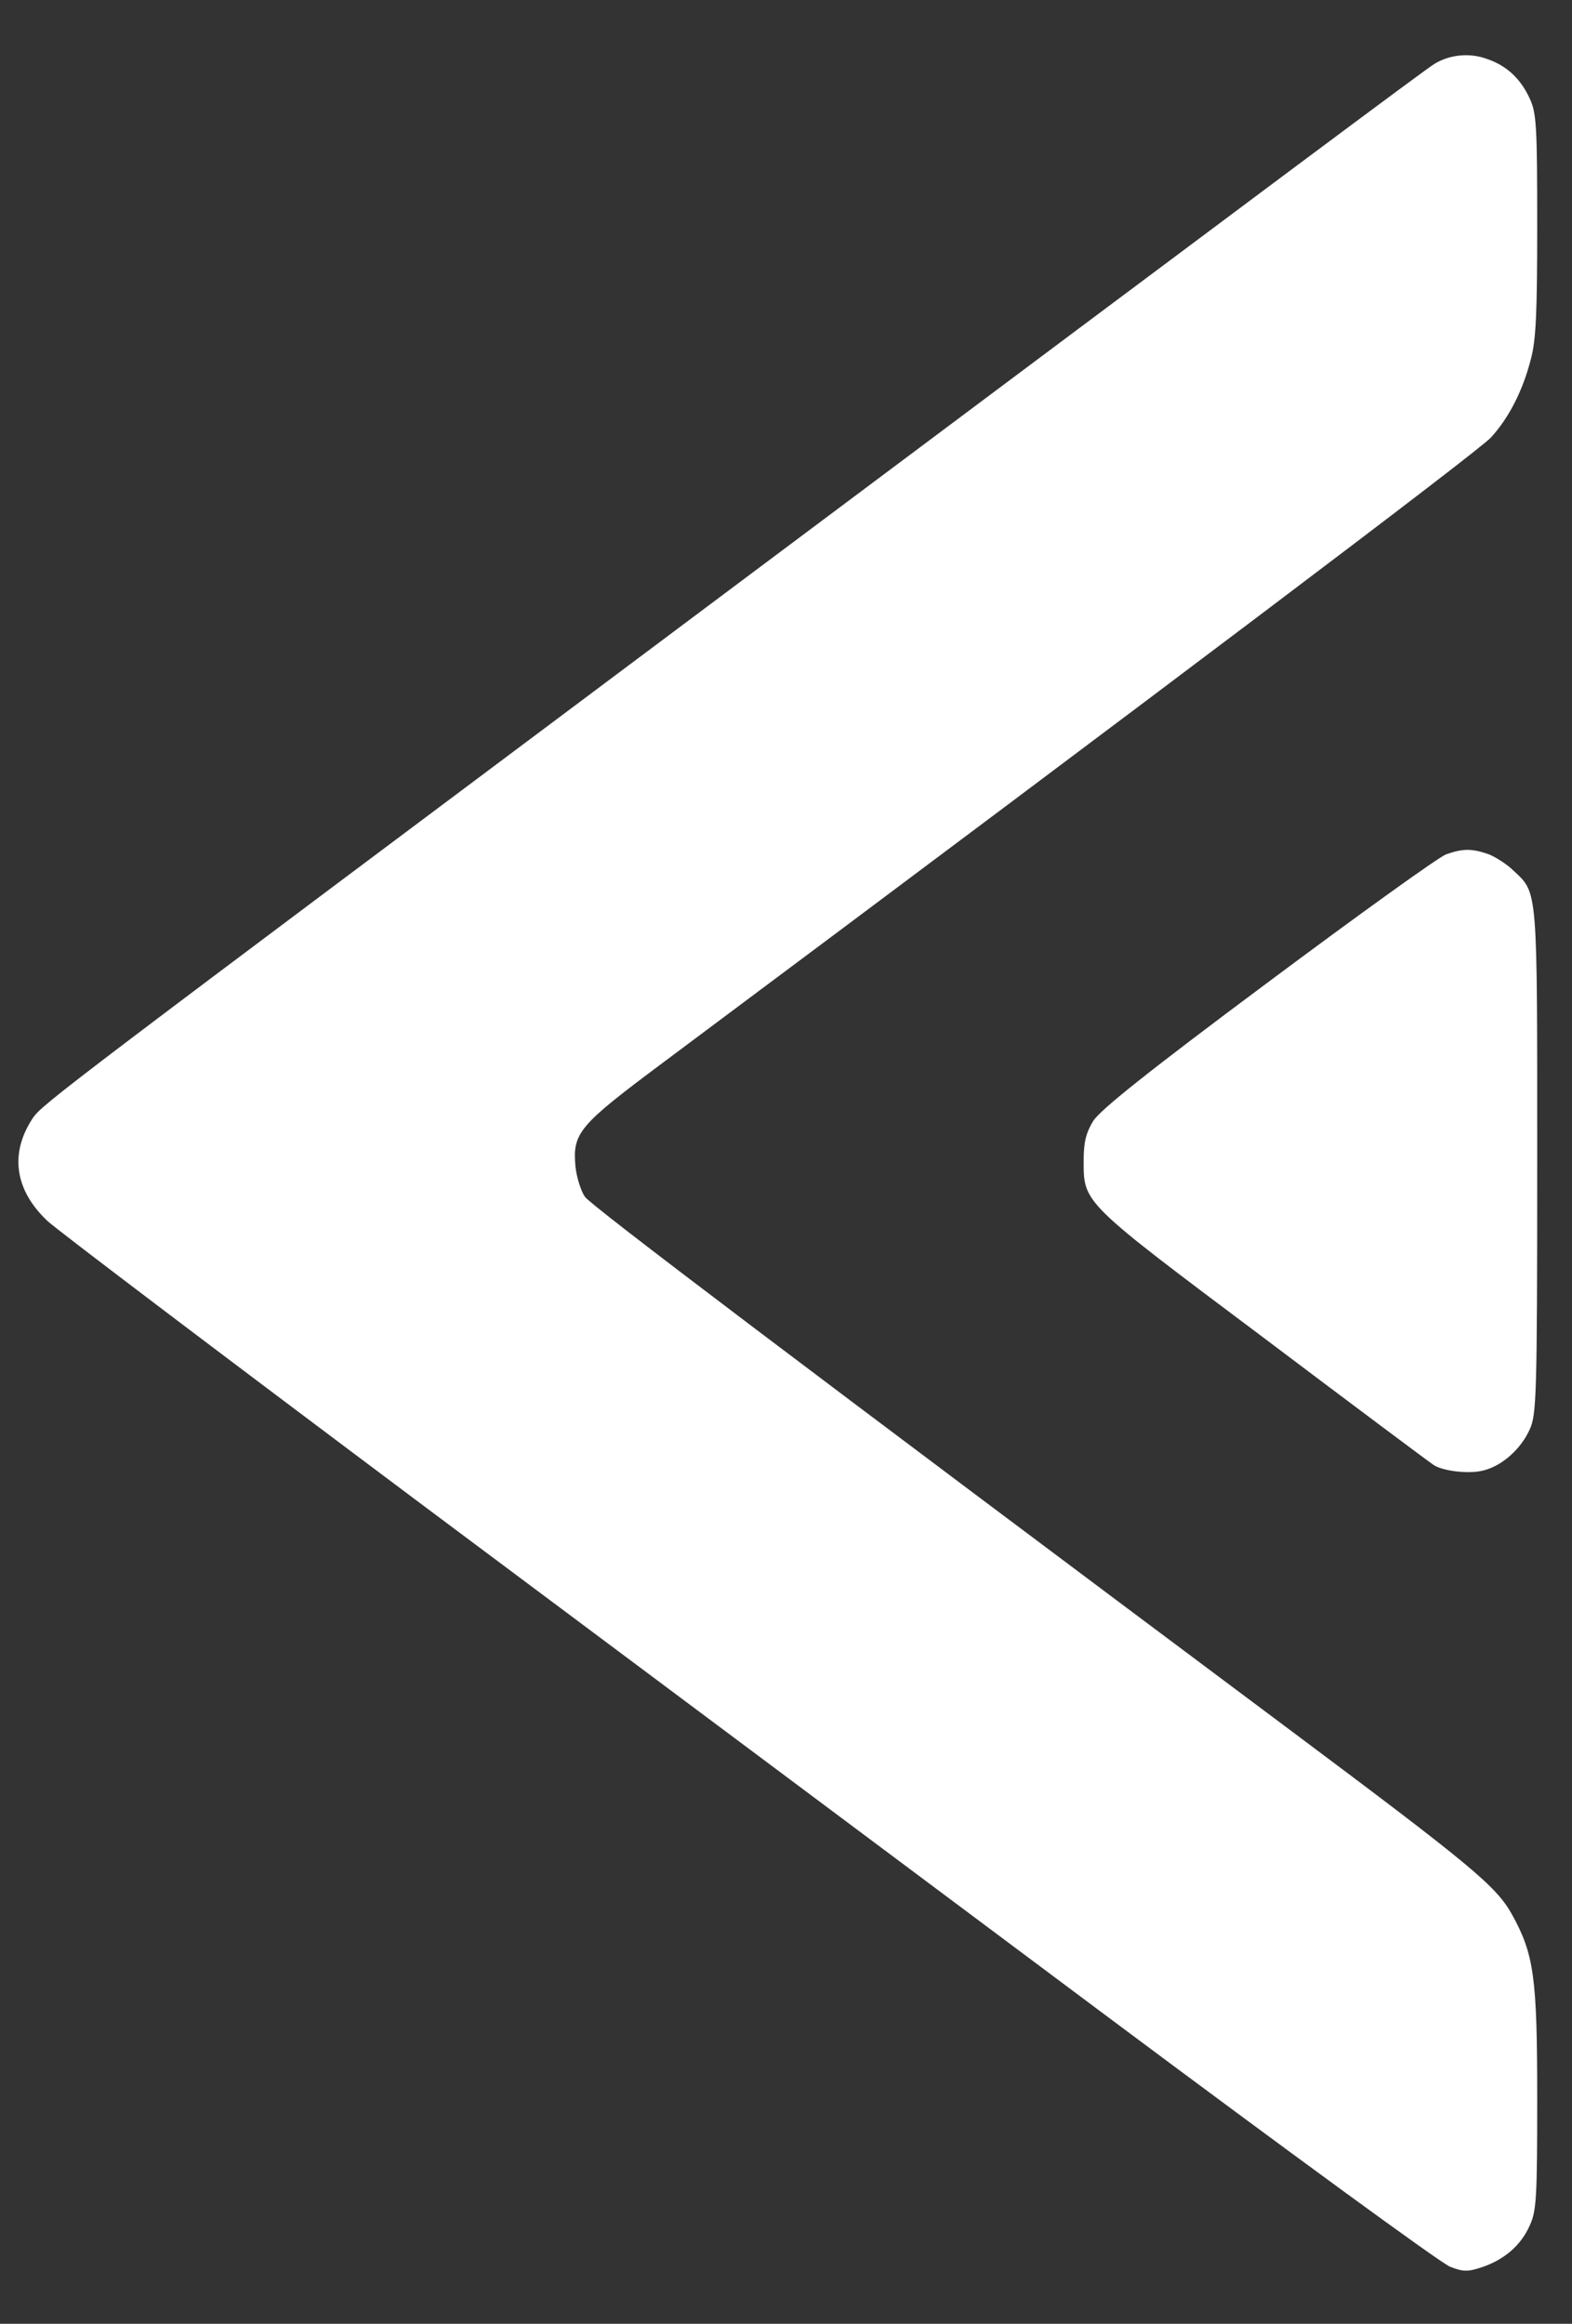
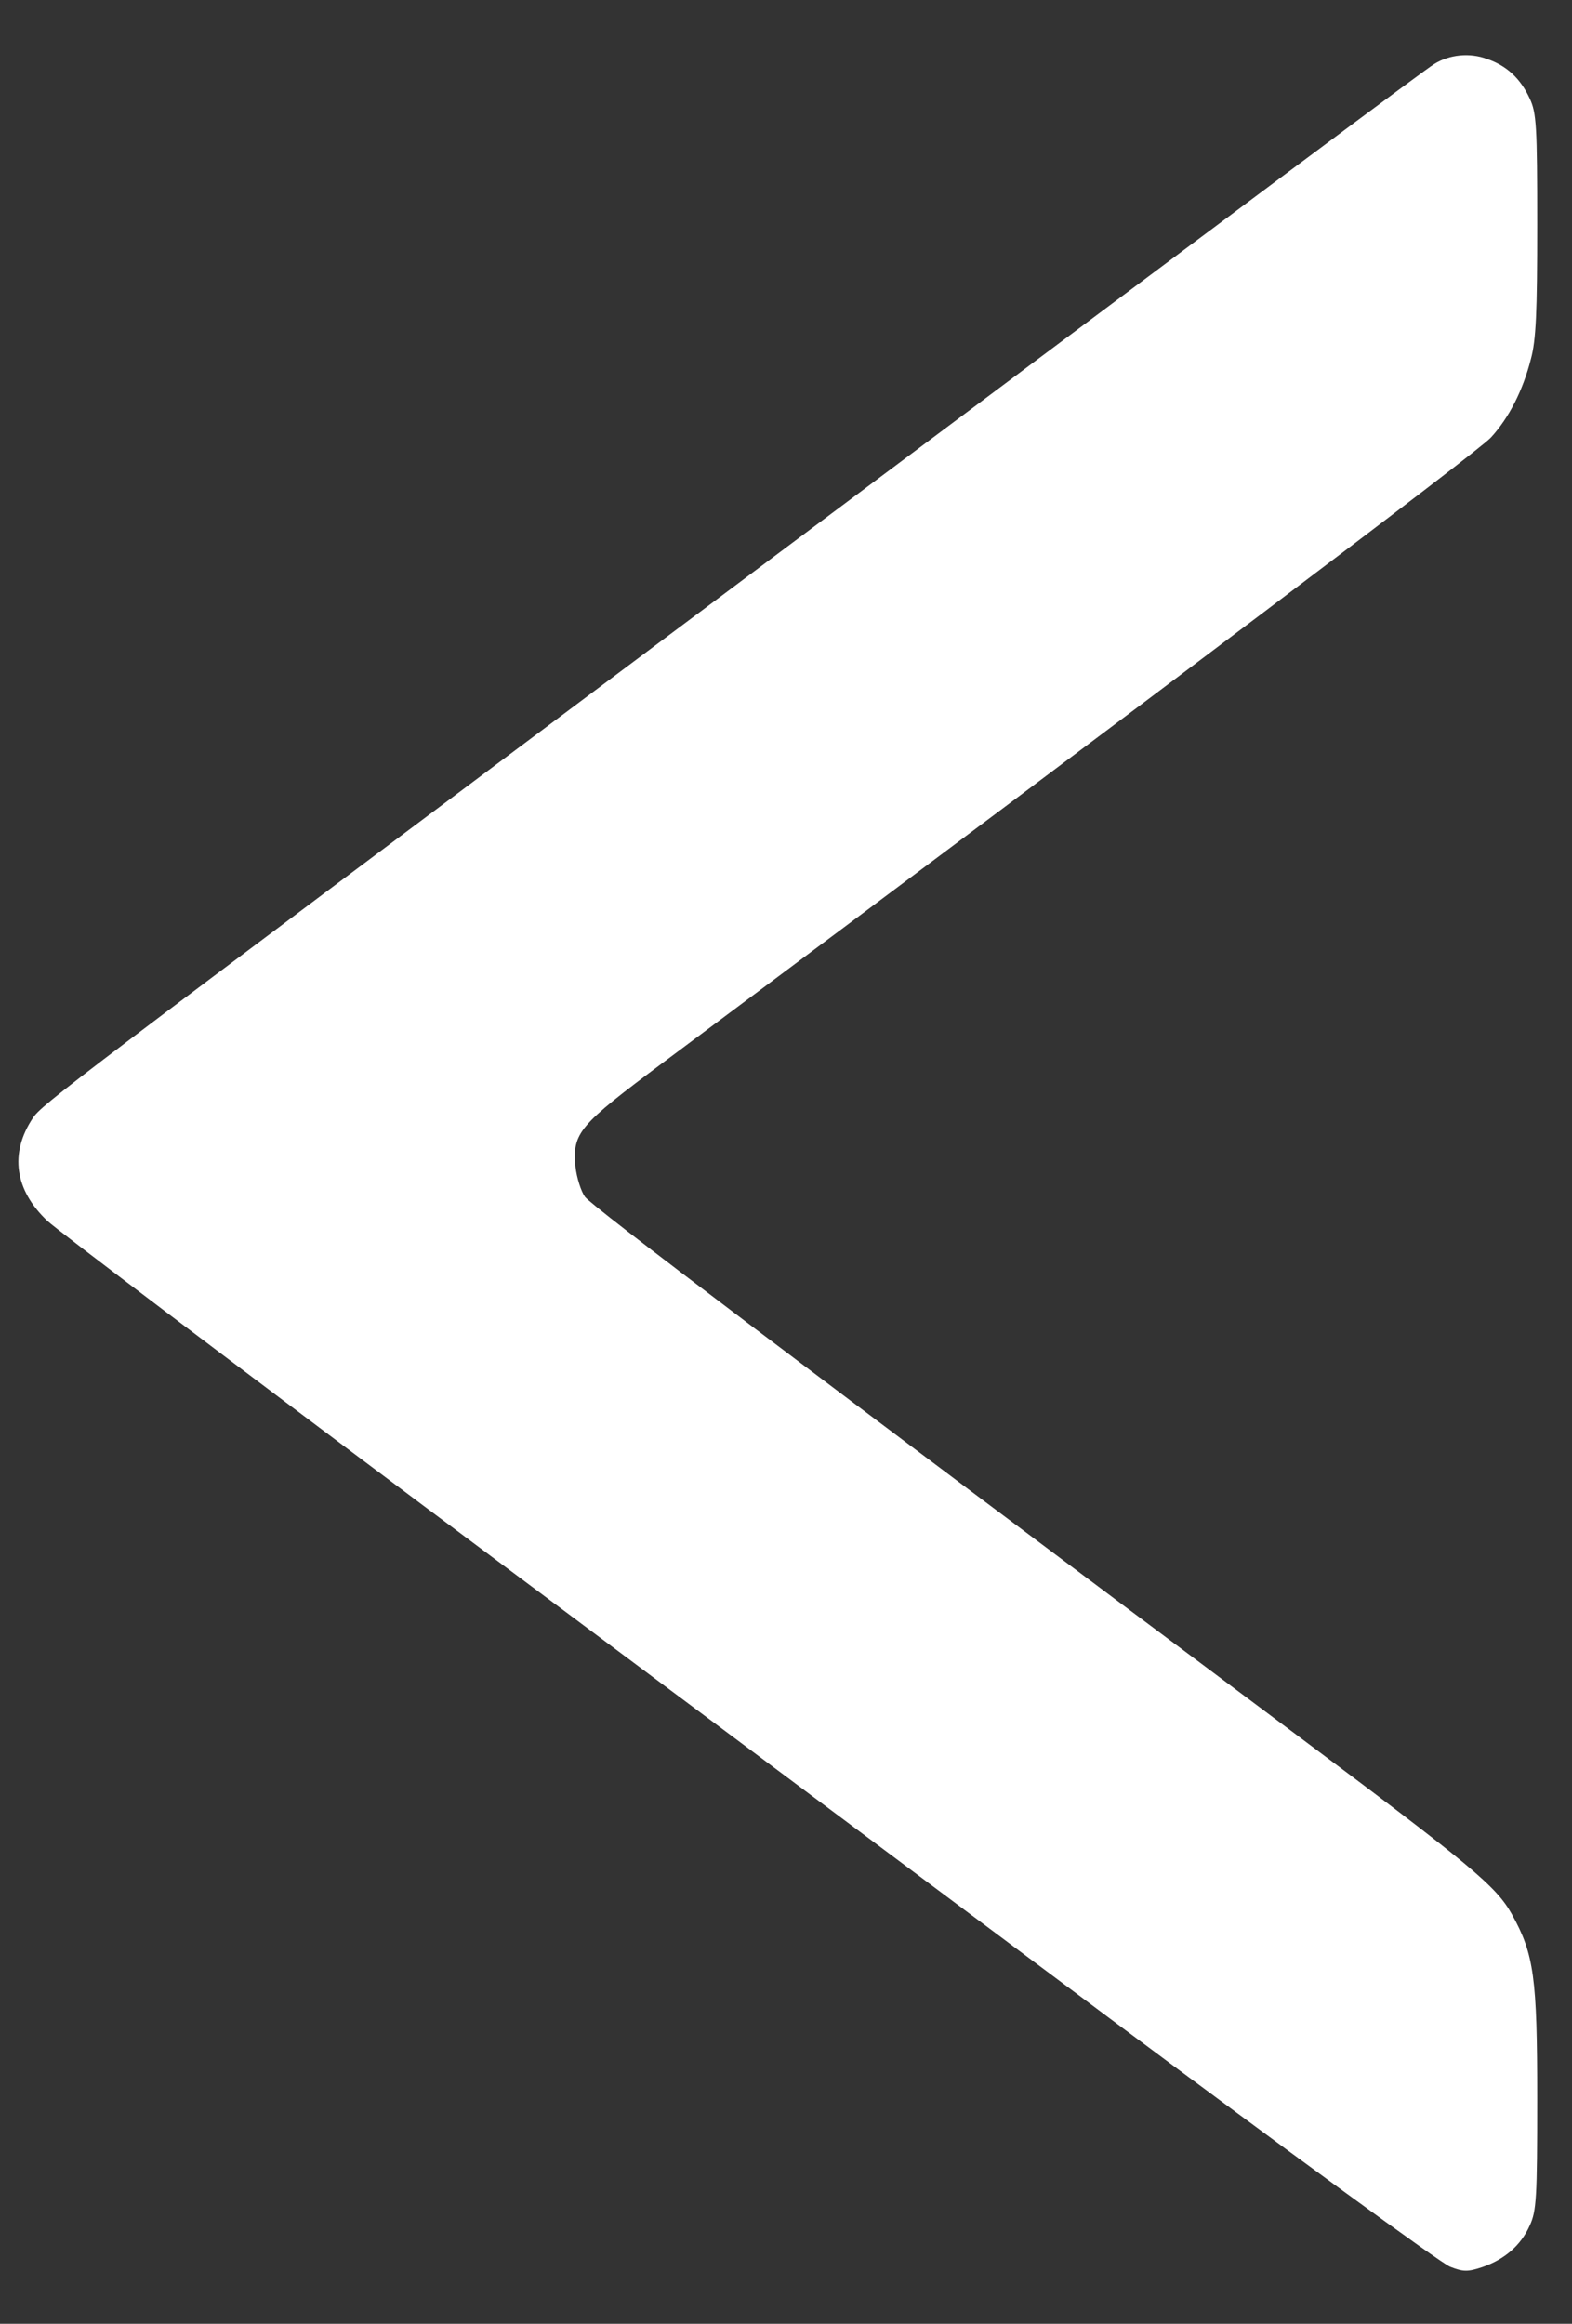
<svg xmlns="http://www.w3.org/2000/svg" width="23" height="34" viewBox="0 0 23 34" fill="none">
  <rect x="0" y="0" width="23" height="34" fill="#333333" stroke="none" />
  <path d="M21.755 0.862C22.045 0.96 22.248 1.151 22.381 1.441C22.48 1.65 22.491 1.841 22.491 3.29C22.491 4.571 22.474 4.976 22.398 5.255C22.283 5.707 22.08 6.112 21.813 6.402C21.634 6.599 17.02 10.082 9.701 15.547C8.466 16.469 8.374 16.573 8.42 17.072C8.437 17.228 8.501 17.431 8.559 17.512C8.663 17.651 11.625 19.894 18.898 25.33C21.541 27.306 21.889 27.596 22.12 28.008C22.445 28.593 22.491 28.929 22.491 30.708C22.491 32.157 22.48 32.354 22.381 32.563C22.254 32.852 22.01 33.061 21.686 33.171C21.477 33.241 21.407 33.241 21.216 33.165C21.089 33.119 18.846 31.479 16.221 29.52C13.601 27.561 9.092 24.194 6.206 22.038C3.32 19.877 0.839 17.999 0.695 17.865C0.214 17.413 0.138 16.874 0.48 16.359C0.613 16.156 0.99 15.878 10.205 8.981C18.869 2.496 20.834 1.03 20.984 0.937C21.205 0.798 21.506 0.769 21.755 0.862Z" fill="white" />
-   <path d="M21.784 12.5C21.883 12.541 22.051 12.645 22.143 12.738C22.503 13.074 22.491 12.958 22.491 16.997C22.491 20.446 22.48 20.701 22.381 20.915C22.254 21.199 21.981 21.443 21.715 21.512C21.517 21.57 21.129 21.53 20.979 21.437C20.932 21.408 19.814 20.573 18.492 19.576C15.826 17.577 15.855 17.606 15.855 16.98C15.855 16.708 15.89 16.575 15.995 16.401C16.099 16.238 16.794 15.682 18.544 14.378C19.872 13.387 21.048 12.541 21.158 12.5C21.407 12.413 21.535 12.413 21.784 12.5Z" fill="white" />
</svg>